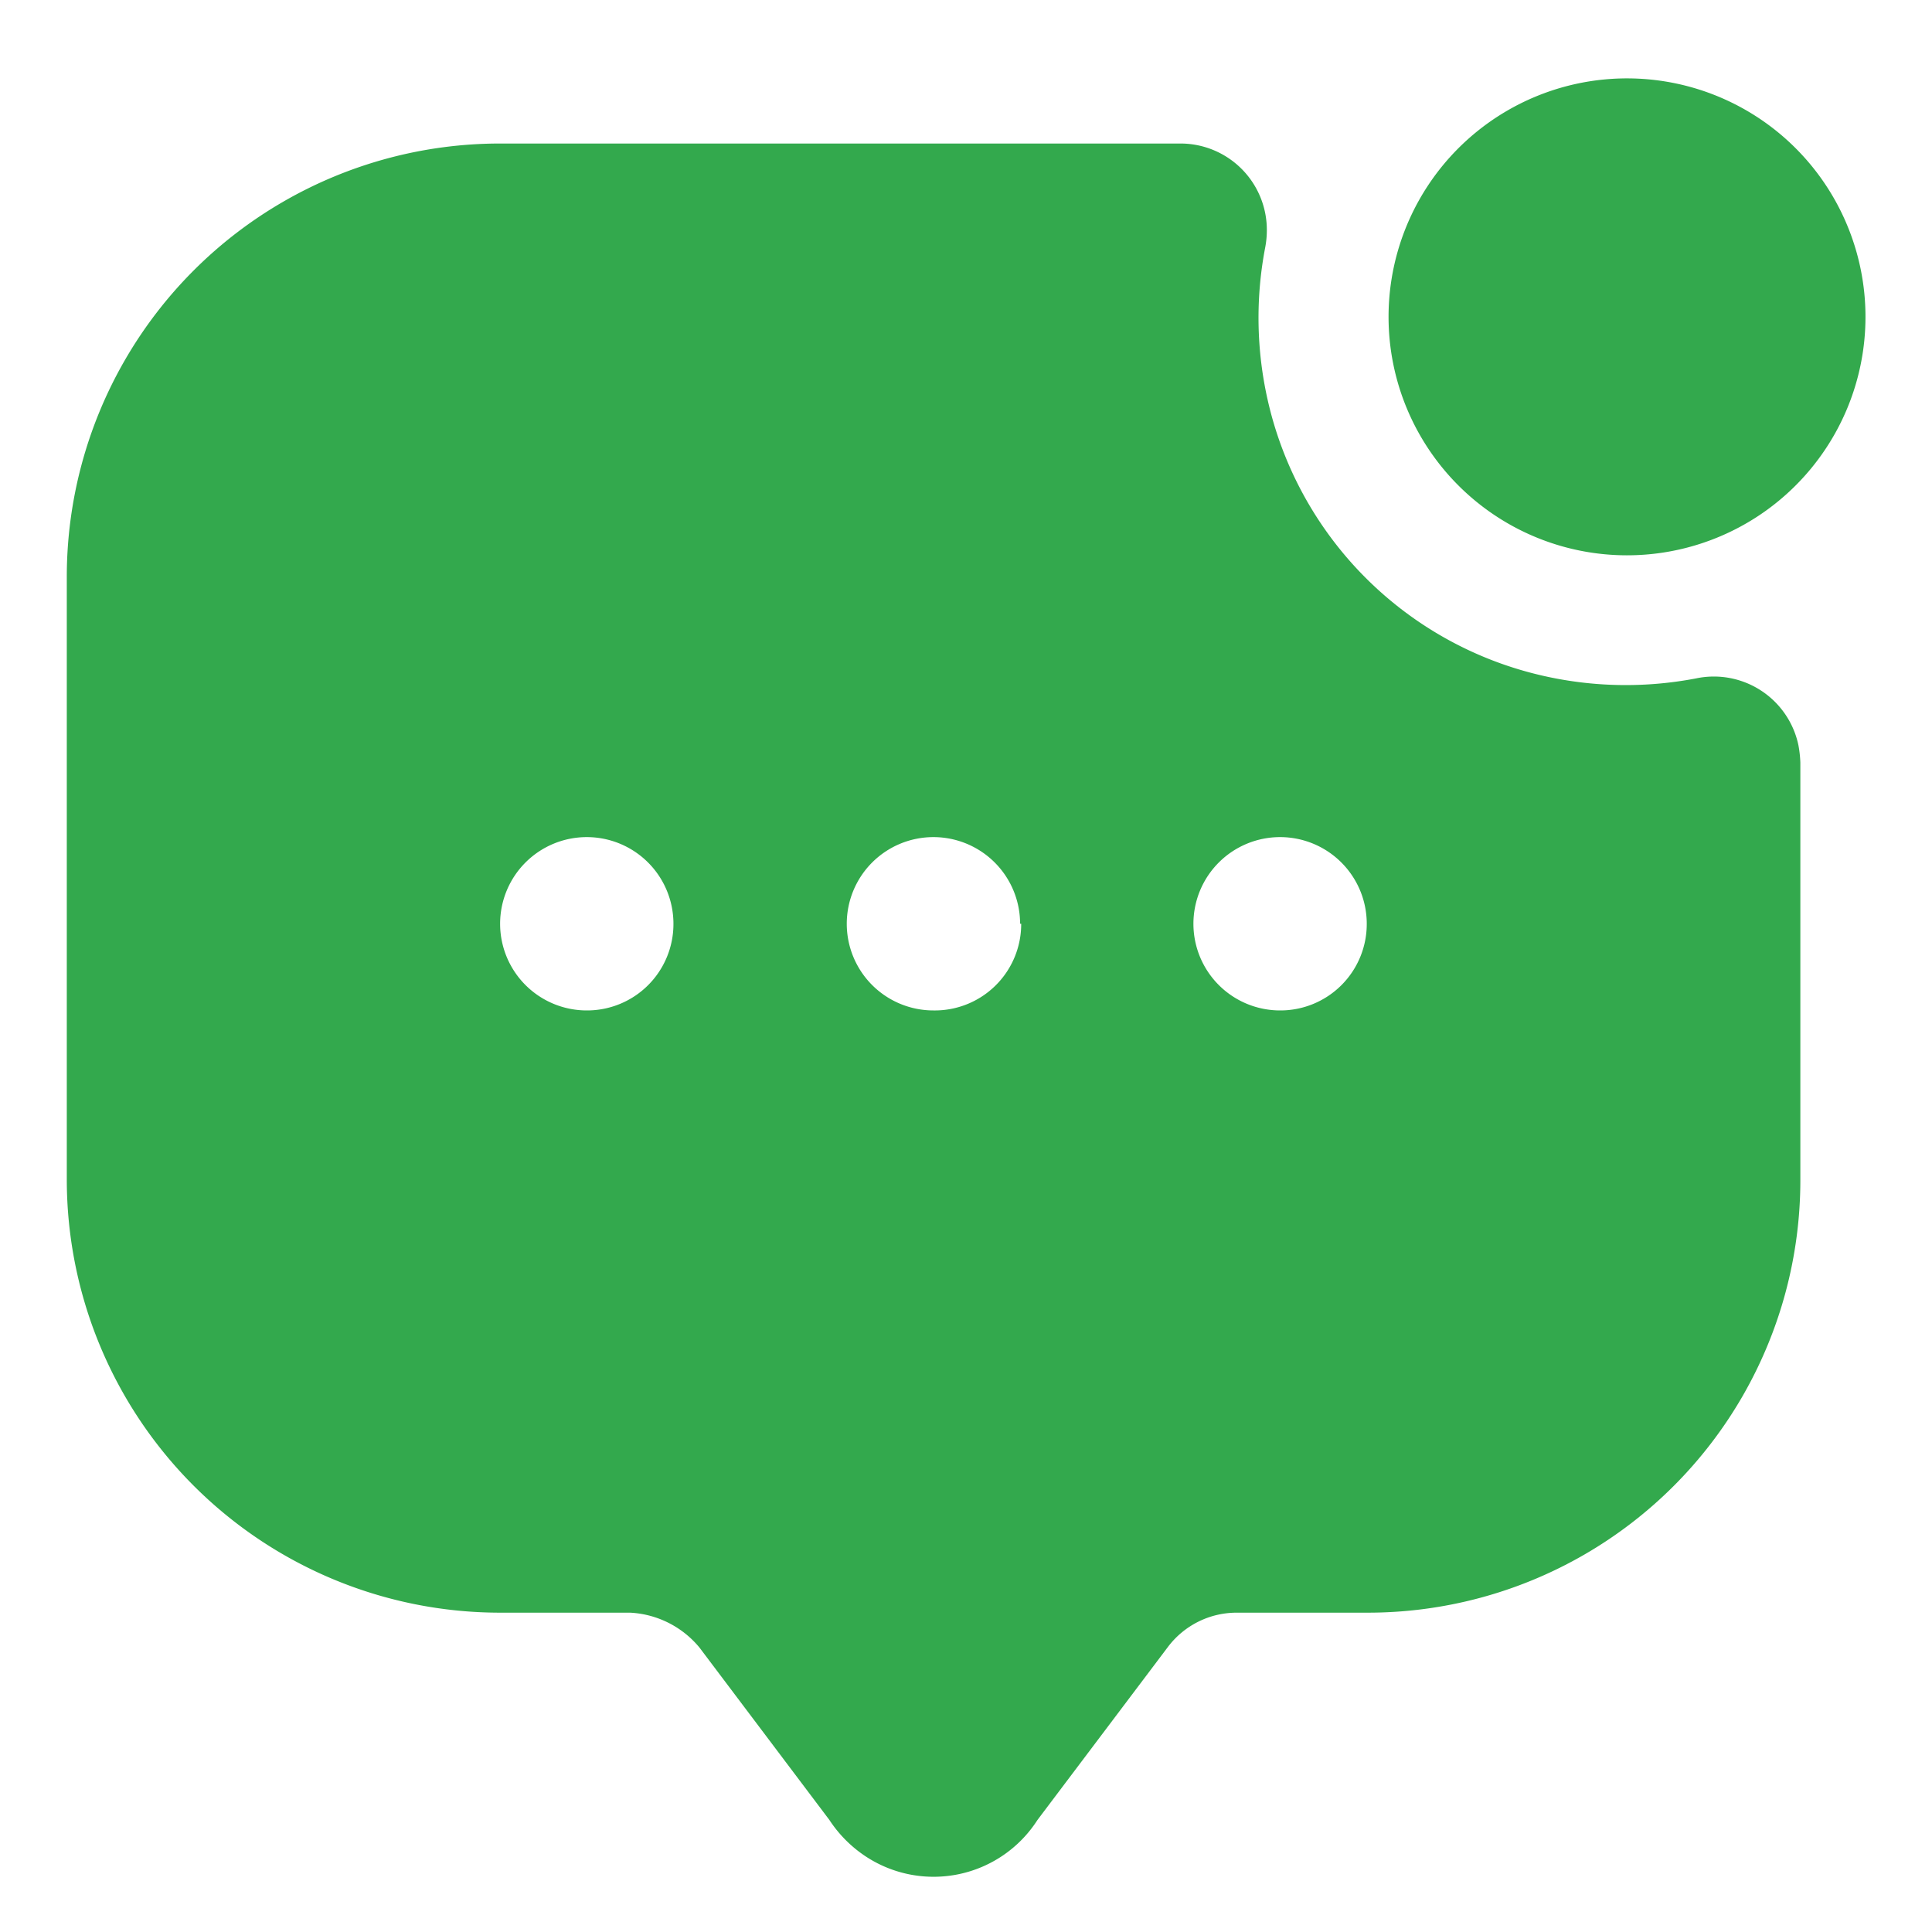
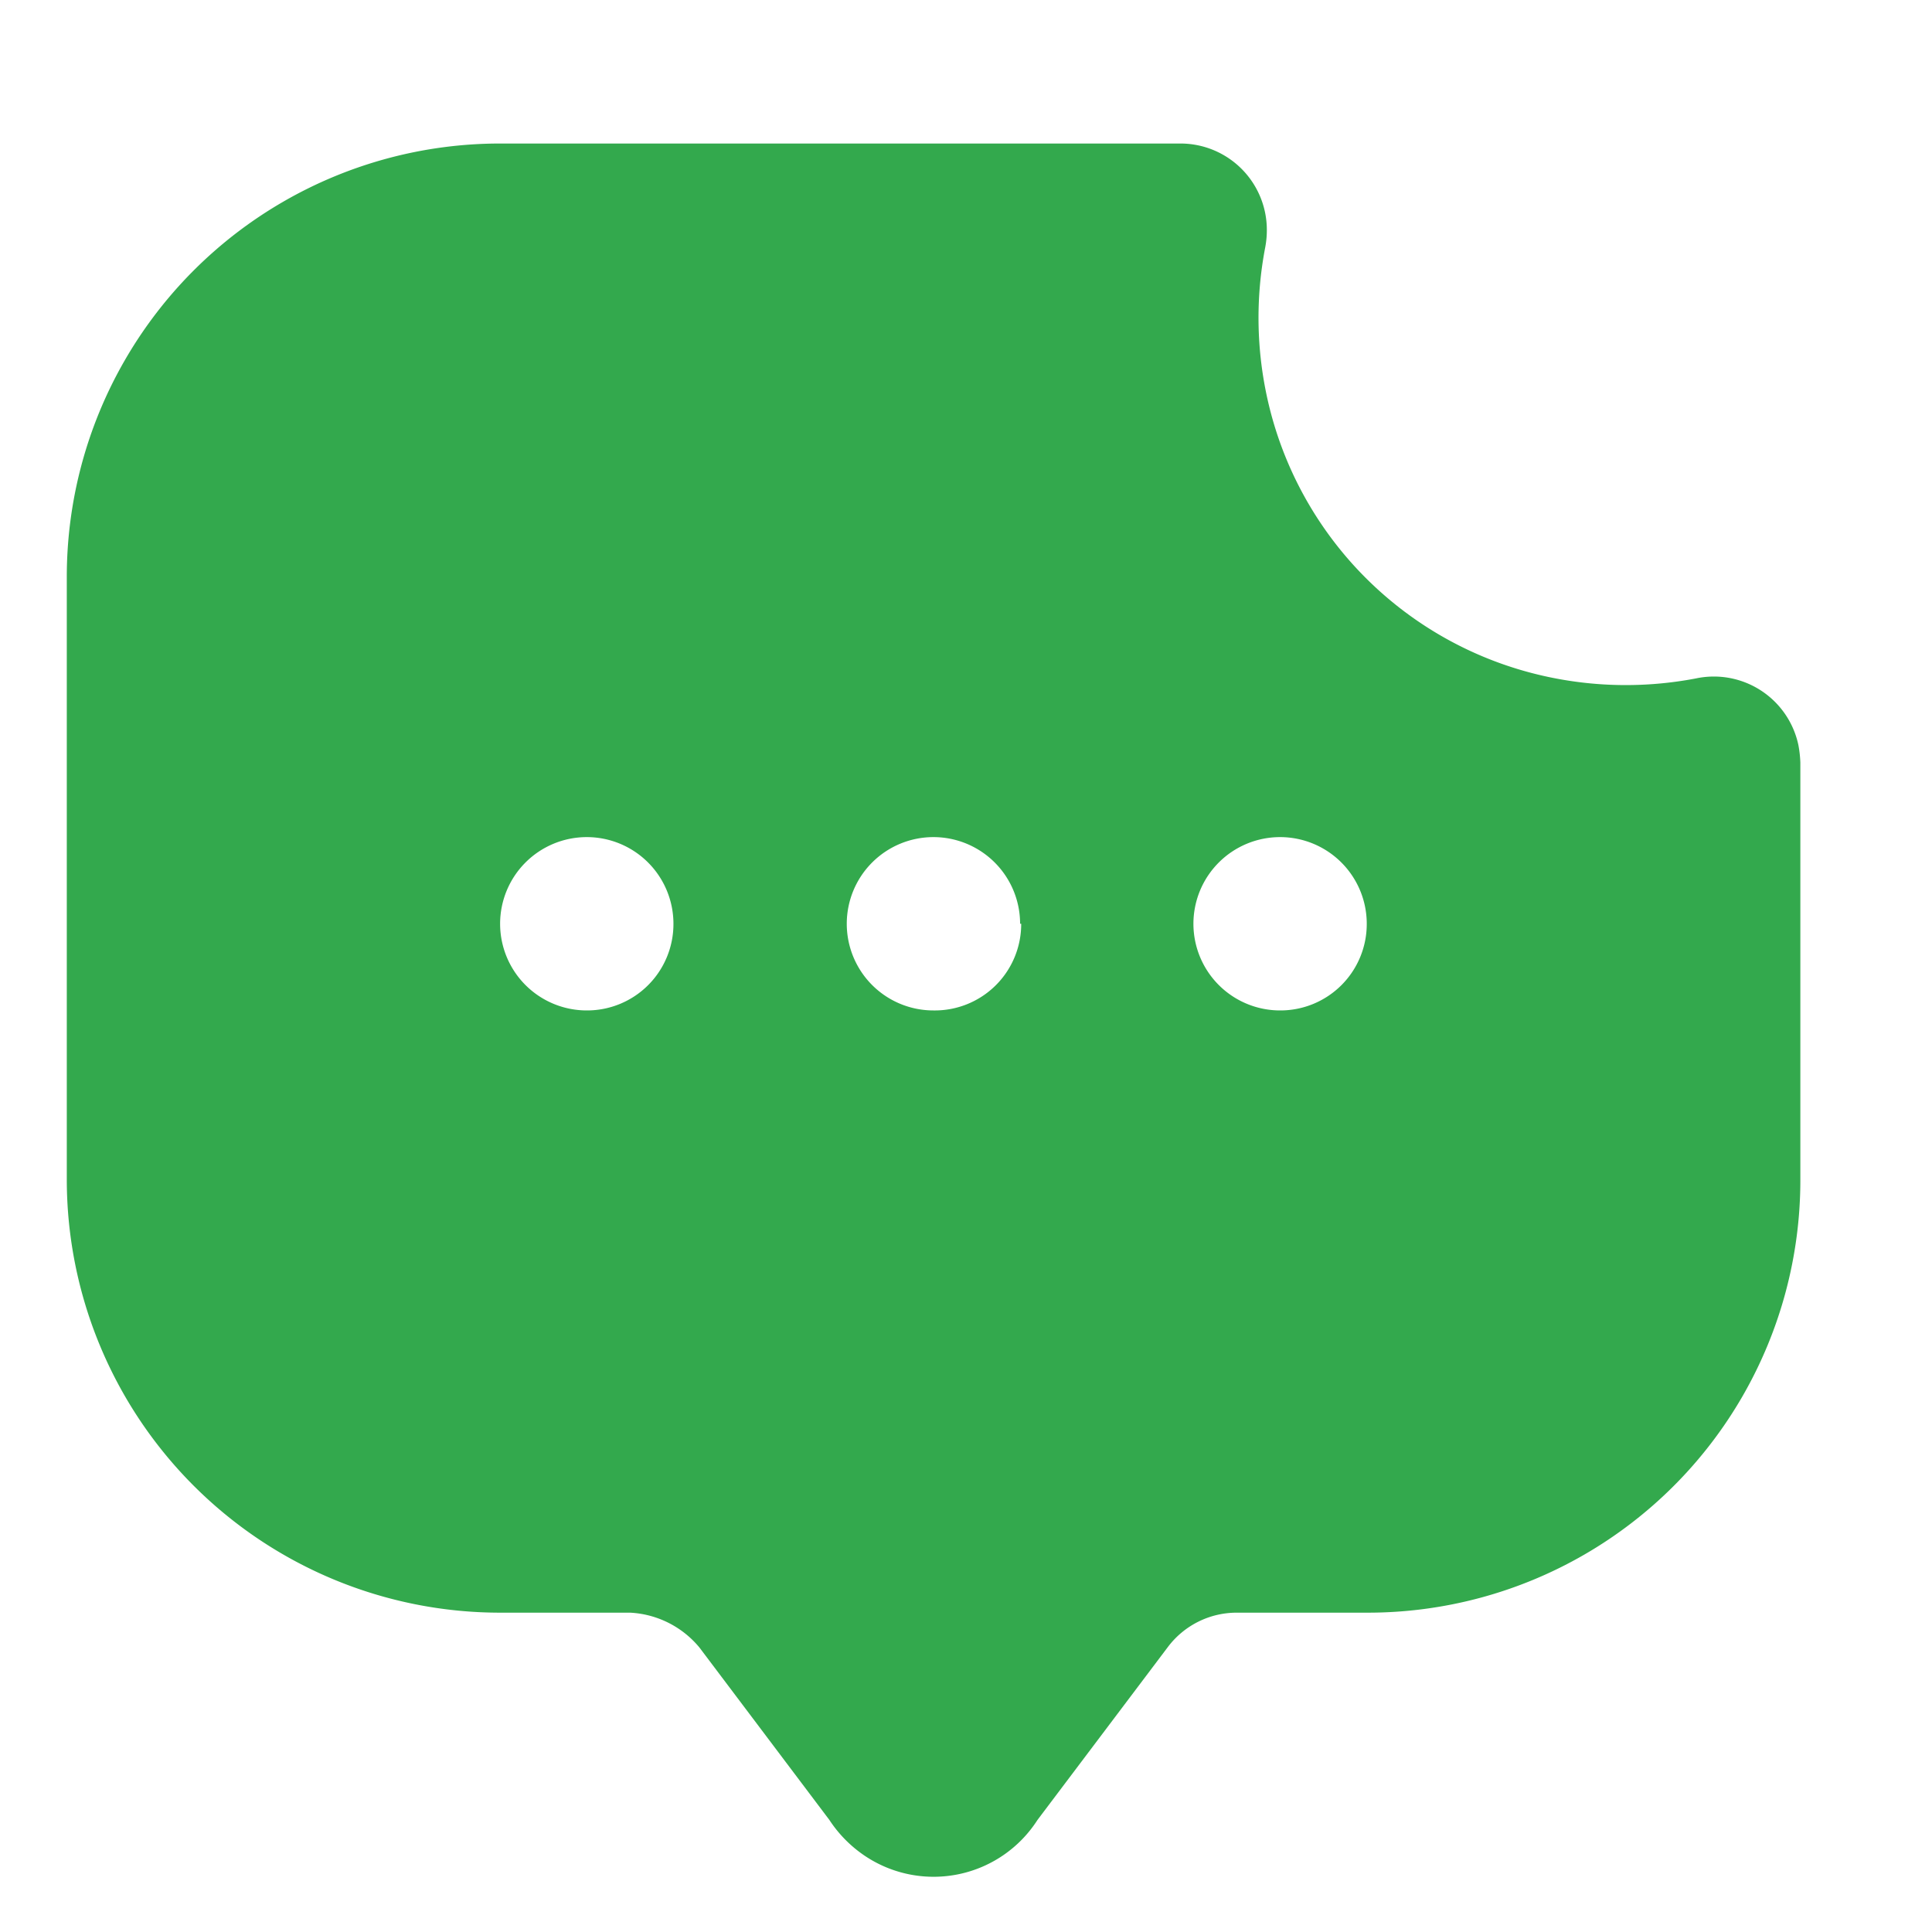
<svg xmlns="http://www.w3.org/2000/svg" id="Capa_1" data-name="Capa 1" viewBox="0 0 70 70">
  <defs>
    <style>.cls-1{fill:#33a94d;}</style>
  </defs>
  <g id="_01" data-name=" 01">
-     <path class="cls-1" d="M50.31,11.48a8.64,8.64,0,1,1,8.63,8.64A8.64,8.64,0,0,1,50.31,11.48ZM65.23,27.65V42.76A15.67,15.67,0,0,1,49.56,58.43H44.81a3.12,3.12,0,0,0-2.5,1.25l-4.72,6.26a4.47,4.47,0,0,1-6.18,1.35,4.61,4.61,0,0,1-1.36-1.35l-4.71-6.25a3.49,3.49,0,0,0-2.51-1.26H18.12a15.7,15.7,0,0,1-15.7-15.7V20.91A15.7,15.7,0,0,1,18.12,5.2H42.78A3.13,3.13,0,0,1,45.9,8.34a3.36,3.36,0,0,1-.06.63,13.51,13.51,0,0,0,.09,5.52,13.23,13.23,0,0,0,10,10,13.51,13.51,0,0,0,5.52.09A3.13,3.13,0,0,1,65.16,27a4.19,4.19,0,0,1,.07.63ZM24.4,33.47a3.14,3.14,0,1,0-3.14,3.14A3.13,3.13,0,0,0,24.4,33.47Zm12.56,0a3.14,3.14,0,1,0-3.14,3.14A3.13,3.13,0,0,0,37,33.47Zm12.56,0a3.14,3.14,0,1,0-3.14,3.14A3.13,3.13,0,0,0,49.52,33.47Z" />
+     <path class="cls-1" d="M50.31,11.48A8.64,8.64,0,0,1,50.31,11.48ZM65.23,27.65V42.76A15.67,15.67,0,0,1,49.56,58.43H44.81a3.12,3.12,0,0,0-2.5,1.25l-4.72,6.26a4.47,4.47,0,0,1-6.18,1.35,4.61,4.61,0,0,1-1.36-1.35l-4.71-6.25a3.49,3.49,0,0,0-2.51-1.26H18.12a15.7,15.7,0,0,1-15.7-15.7V20.91A15.7,15.7,0,0,1,18.12,5.2H42.78A3.13,3.13,0,0,1,45.9,8.34a3.36,3.36,0,0,1-.06.63,13.51,13.51,0,0,0,.09,5.52,13.23,13.23,0,0,0,10,10,13.51,13.51,0,0,0,5.52.09A3.13,3.13,0,0,1,65.16,27a4.19,4.19,0,0,1,.07.63ZM24.4,33.47a3.14,3.14,0,1,0-3.14,3.14A3.13,3.13,0,0,0,24.4,33.47Zm12.56,0a3.14,3.14,0,1,0-3.14,3.14A3.13,3.13,0,0,0,37,33.47Zm12.56,0a3.14,3.14,0,1,0-3.14,3.14A3.13,3.13,0,0,0,49.52,33.47Z" />
  </g>
</svg>